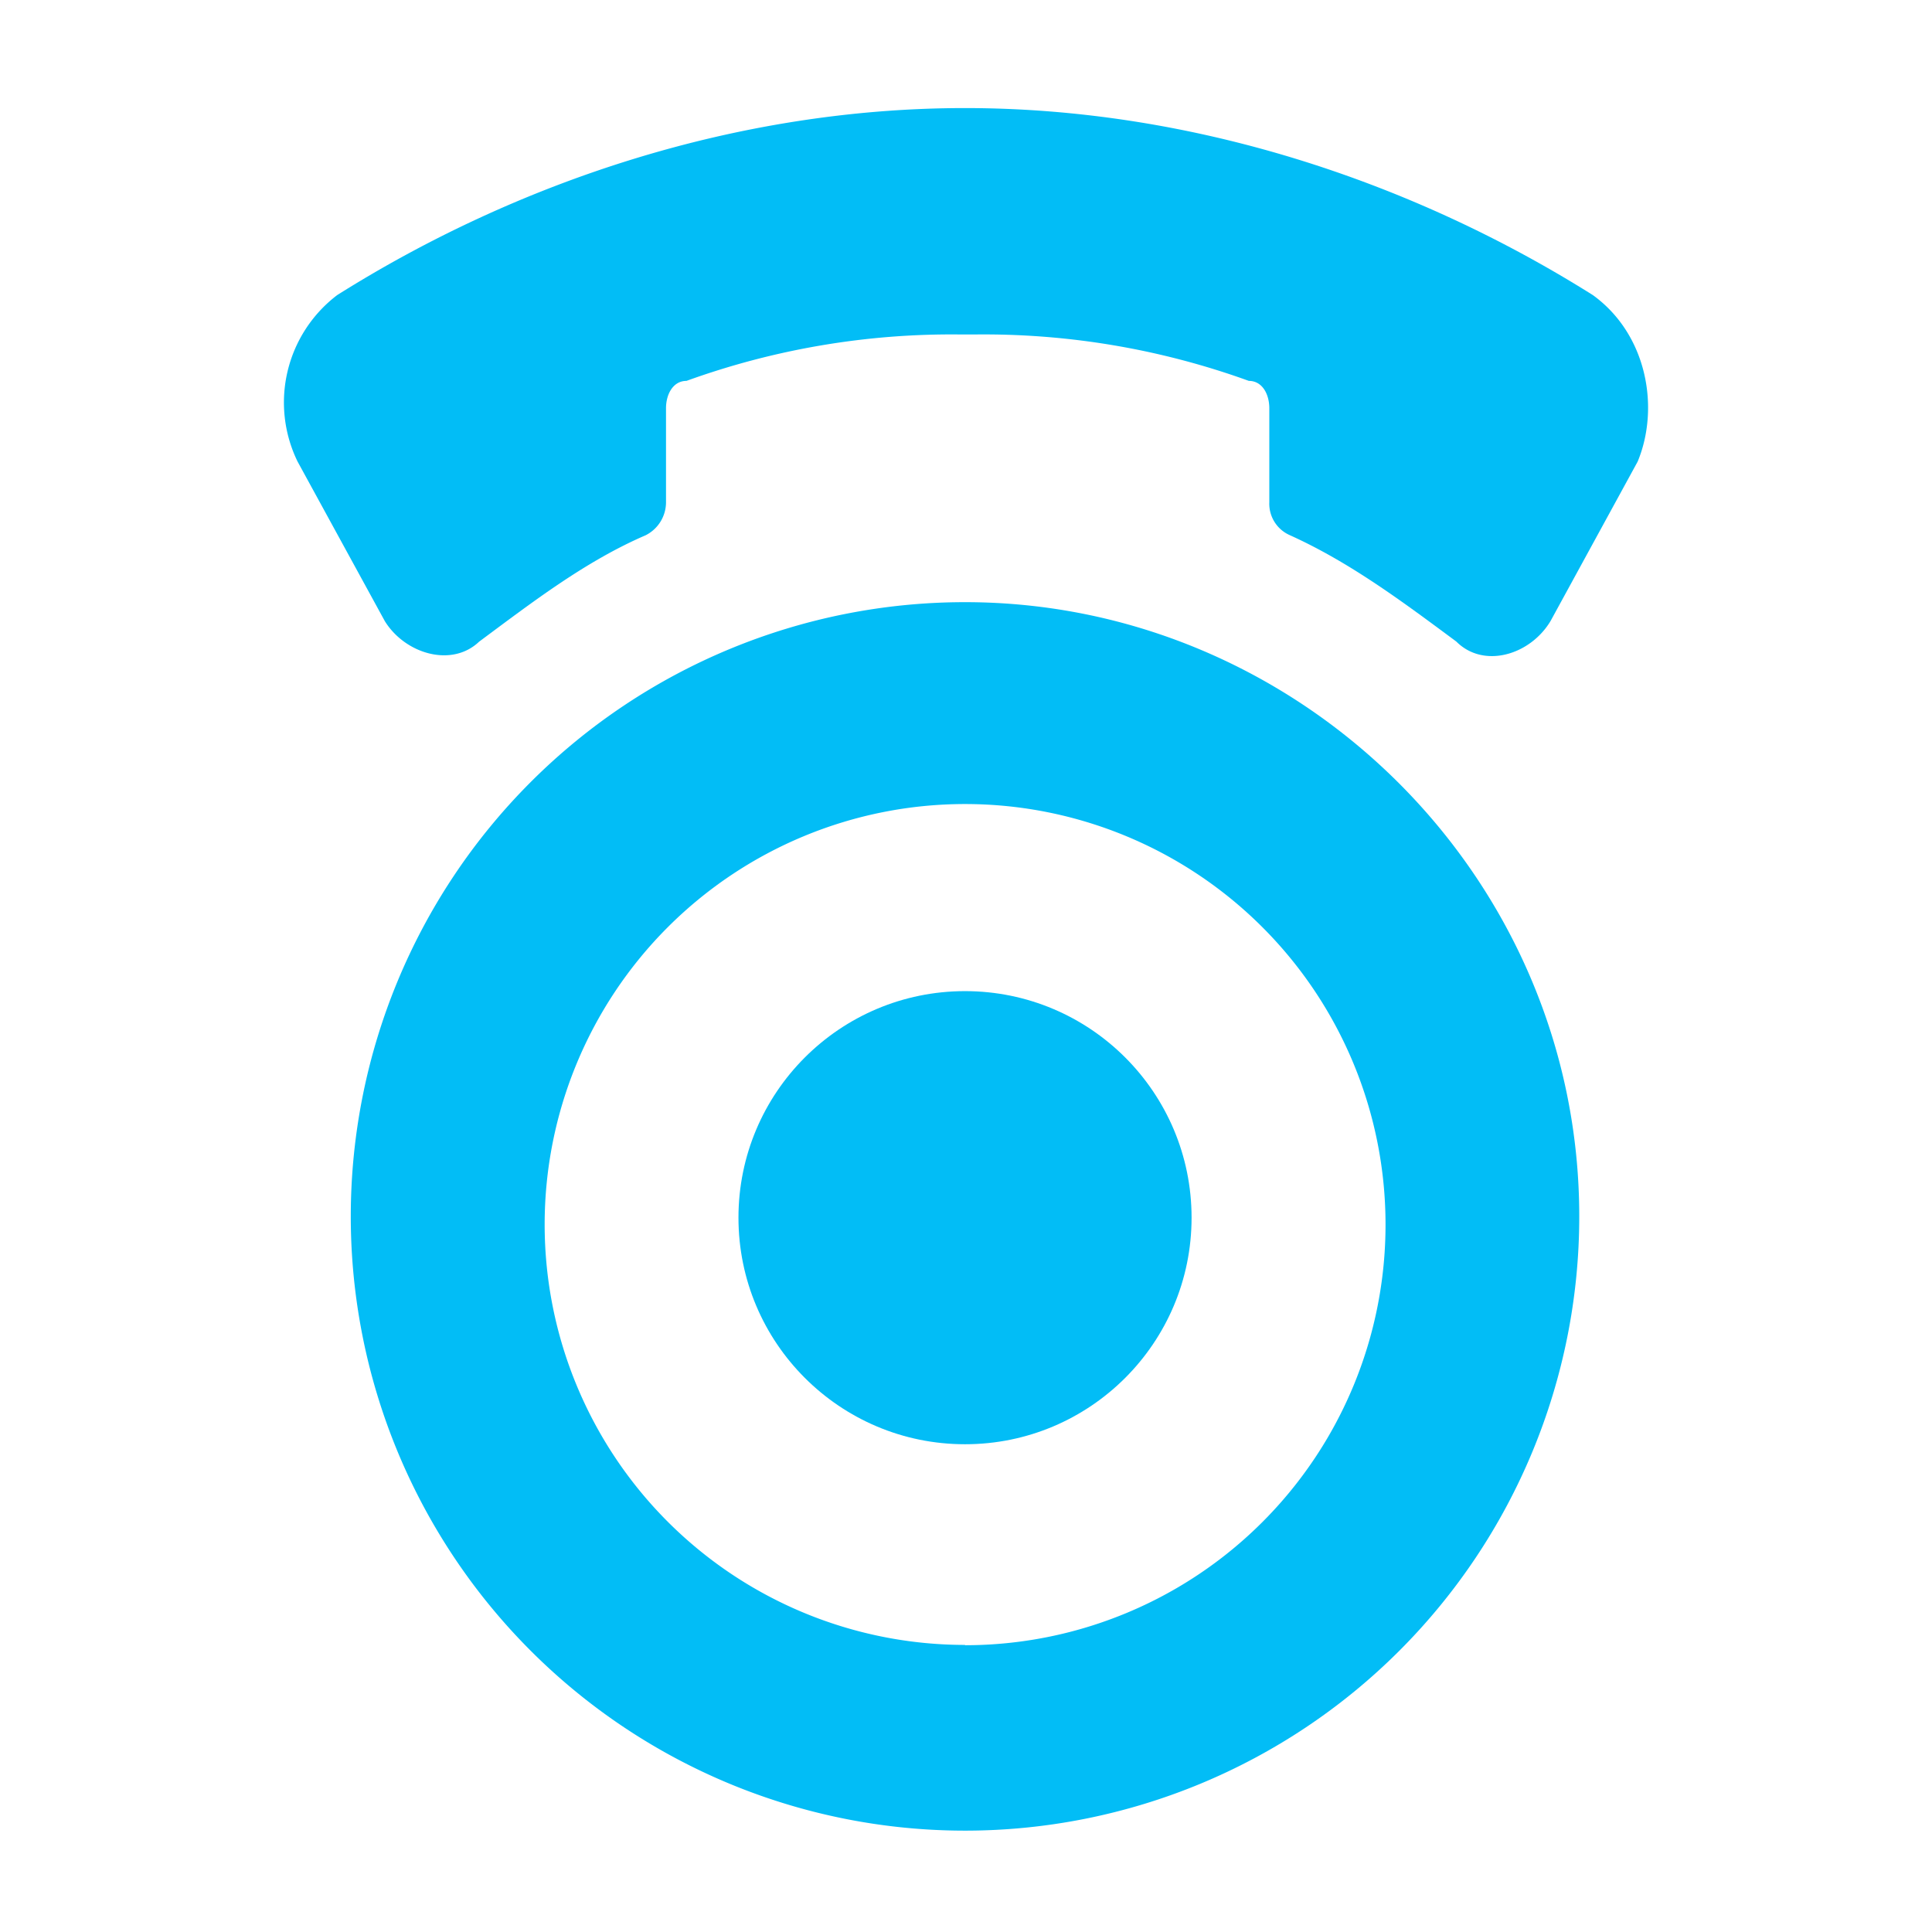
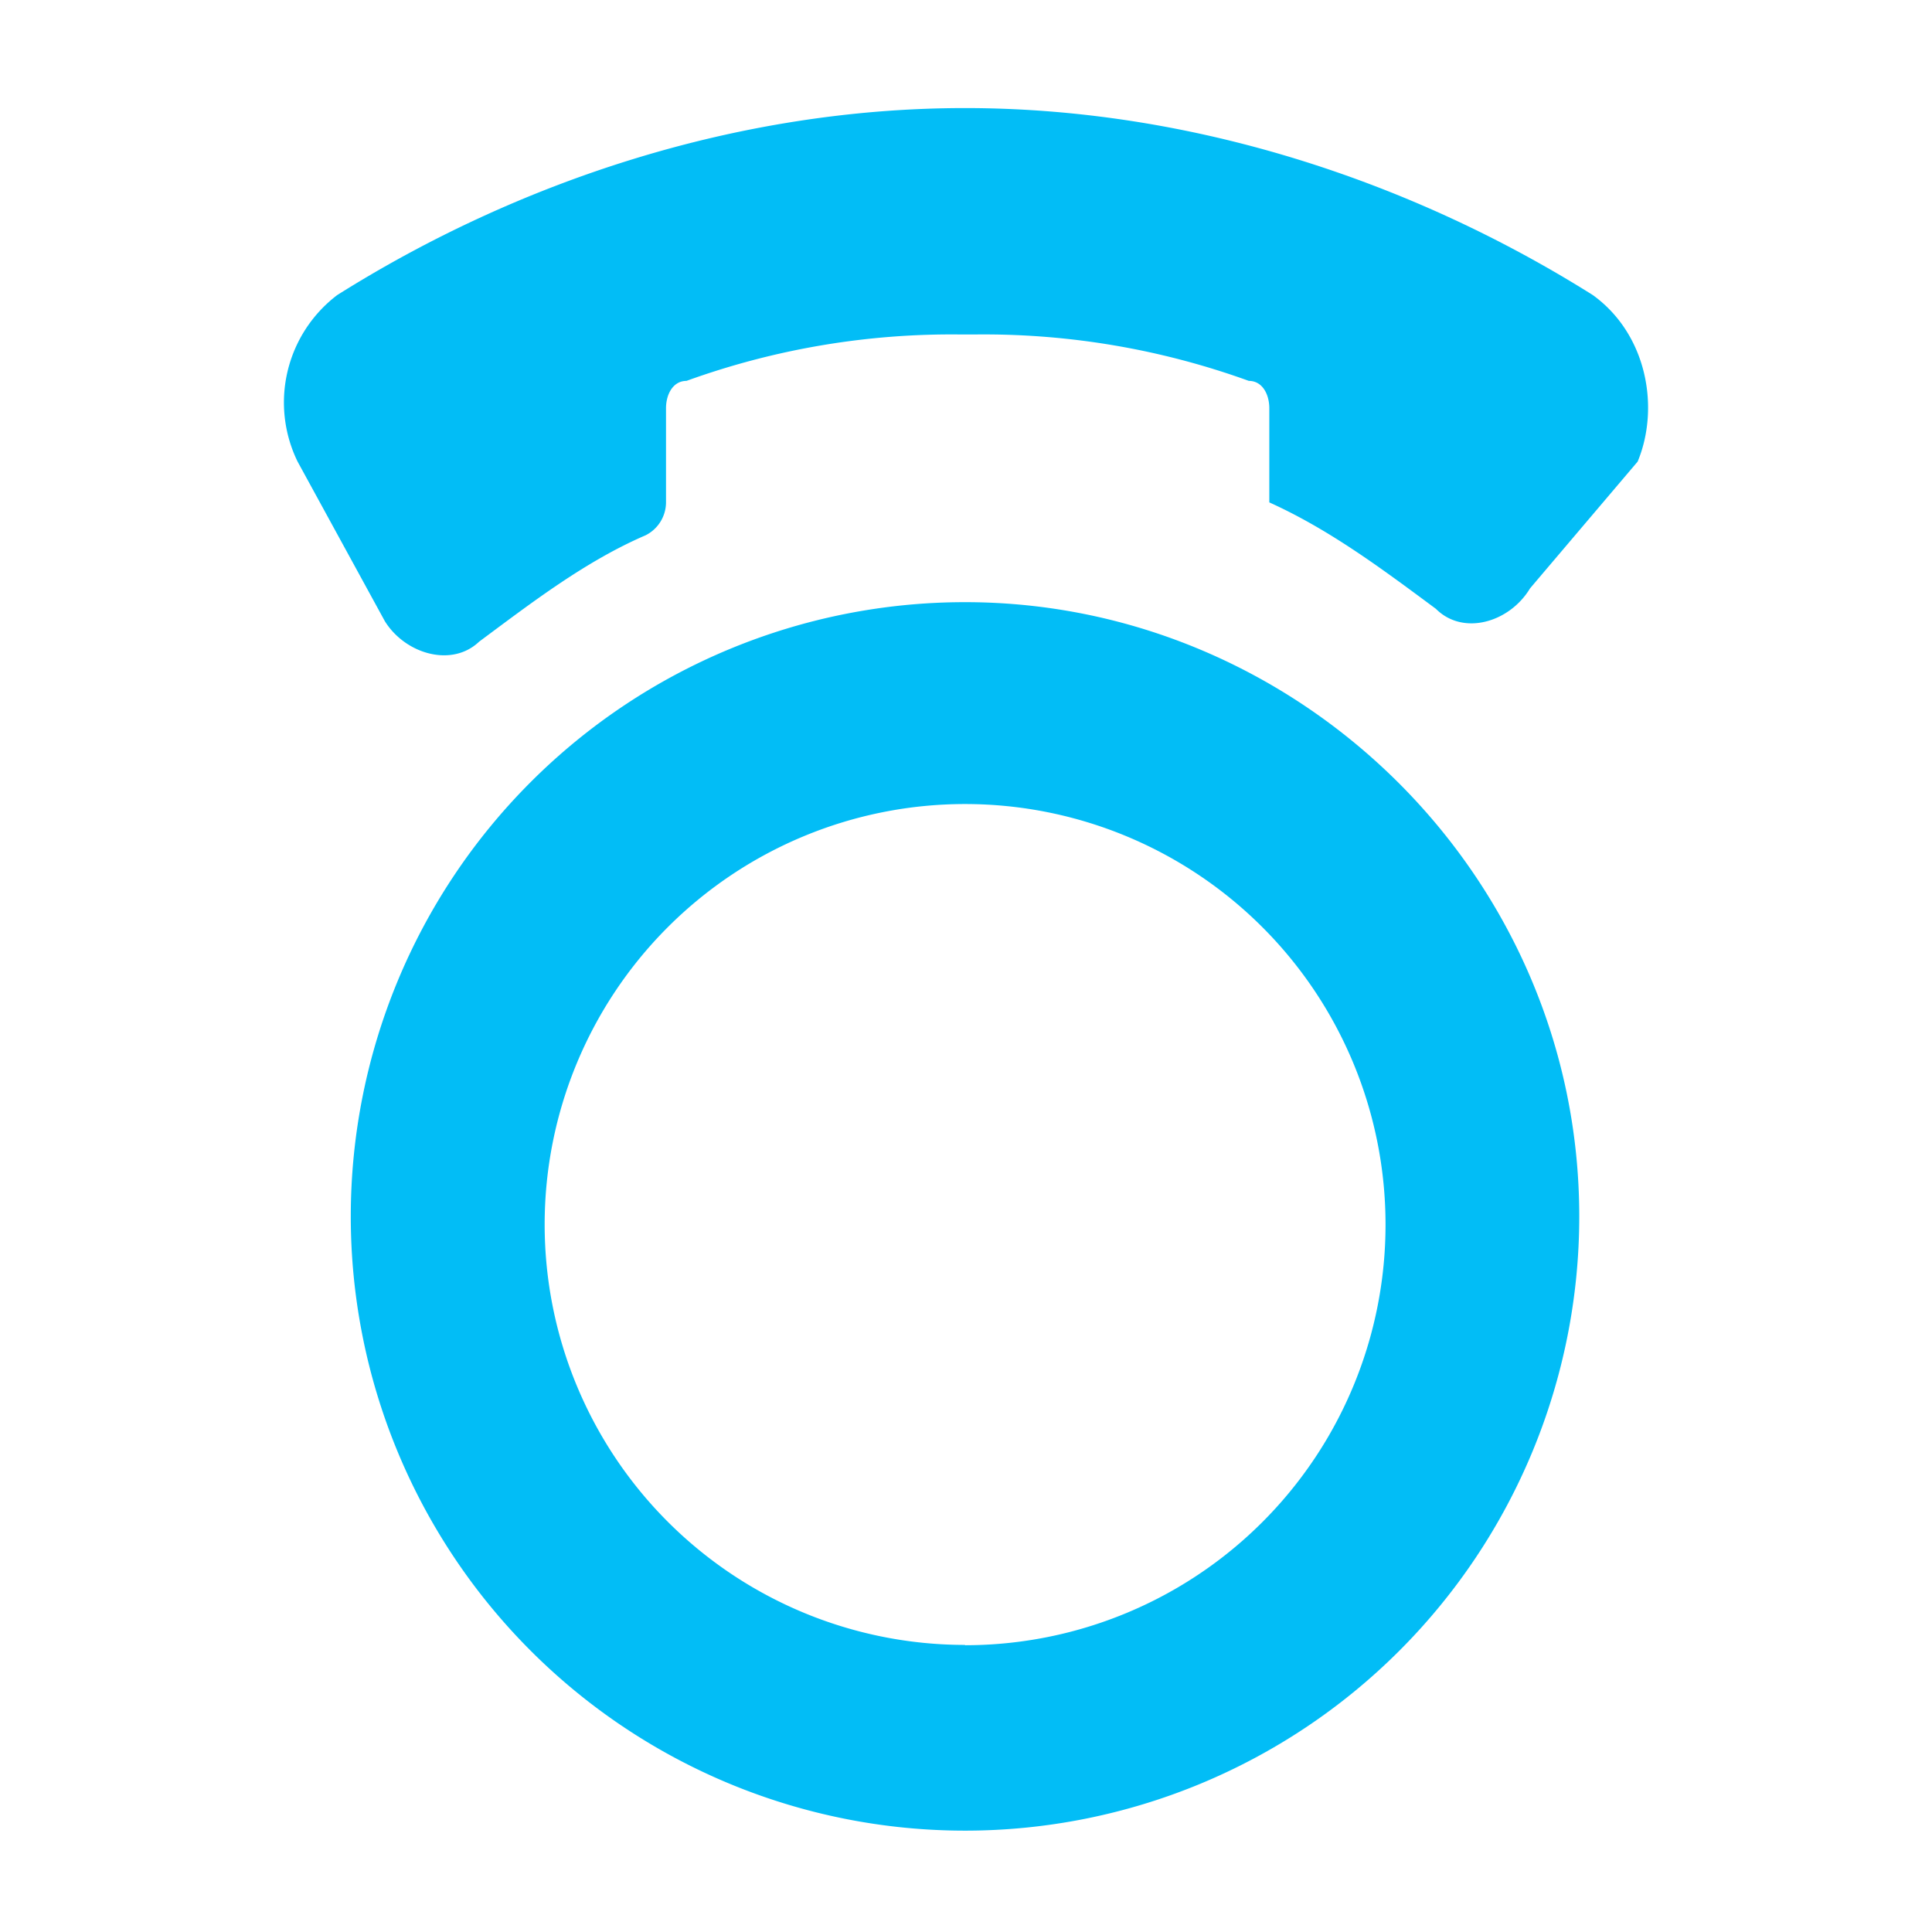
<svg xmlns="http://www.w3.org/2000/svg" id="Layer_1" data-name="Layer 1" width="256" height="256" viewBox="0 0 256 256">
  <g id="Layer_1-2" data-name="Layer 1-2">
    <path d="M127.87,79.79a81.39,81.39,0,1,0,81.39,81.4C209.26,116.14,172.18,79.79,127.87,79.79Zm0,138.17a55.71,55.71,0,1,1,55.72-55.7A55.71,55.71,0,0,1,127.87,218Z" fill="#02bdf6" />
-     <path d="M211.06,39.1c-23.85-15-53-24.78-83.19-24.78S68.55,24.08,44.68,39.1a17.87,17.87,0,0,0-5.25,22.06L51,82.32c2.71,4.34,8.86,6.15,12.48,2.71,7.05-5.24,14.11-10.67,22.06-14.1a4.9,4.9,0,0,0,2.71-4.35V54.09c0-1.81.91-3.62,2.71-3.62a103.17,103.17,0,0,1,36.36-6.15h1.8a103.17,103.17,0,0,1,36.36,6.15c1.81,0,2.71,1.81,2.71,3.62V66.57a4.55,4.55,0,0,0,2.71,4.34c8,3.61,15,8.86,22.07,14.1,3.61,3.62,9.76,1.81,12.48-2.71L217,61.16C219.93,54.09,218.3,44.34,211.06,39.1Z" fill="#02bdf6" />
-     <circle cx="127.87" cy="161.35" r="30.02" fill="#02bdf6" />
+     <path d="M211.06,39.1c-23.85-15-53-24.78-83.19-24.78S68.55,24.08,44.68,39.1a17.87,17.87,0,0,0-5.25,22.06L51,82.32c2.71,4.34,8.86,6.15,12.48,2.71,7.05-5.24,14.11-10.67,22.06-14.1a4.9,4.9,0,0,0,2.71-4.35V54.09c0-1.81.91-3.62,2.71-3.62a103.17,103.17,0,0,1,36.36-6.15h1.8a103.17,103.17,0,0,1,36.36,6.15c1.81,0,2.71,1.81,2.71,3.62V66.57c8,3.61,15,8.86,22.07,14.1,3.61,3.62,9.76,1.81,12.48-2.71L217,61.16C219.93,54.09,218.3,44.34,211.06,39.1Z" fill="#02bdf6" />
  </g>
</svg>